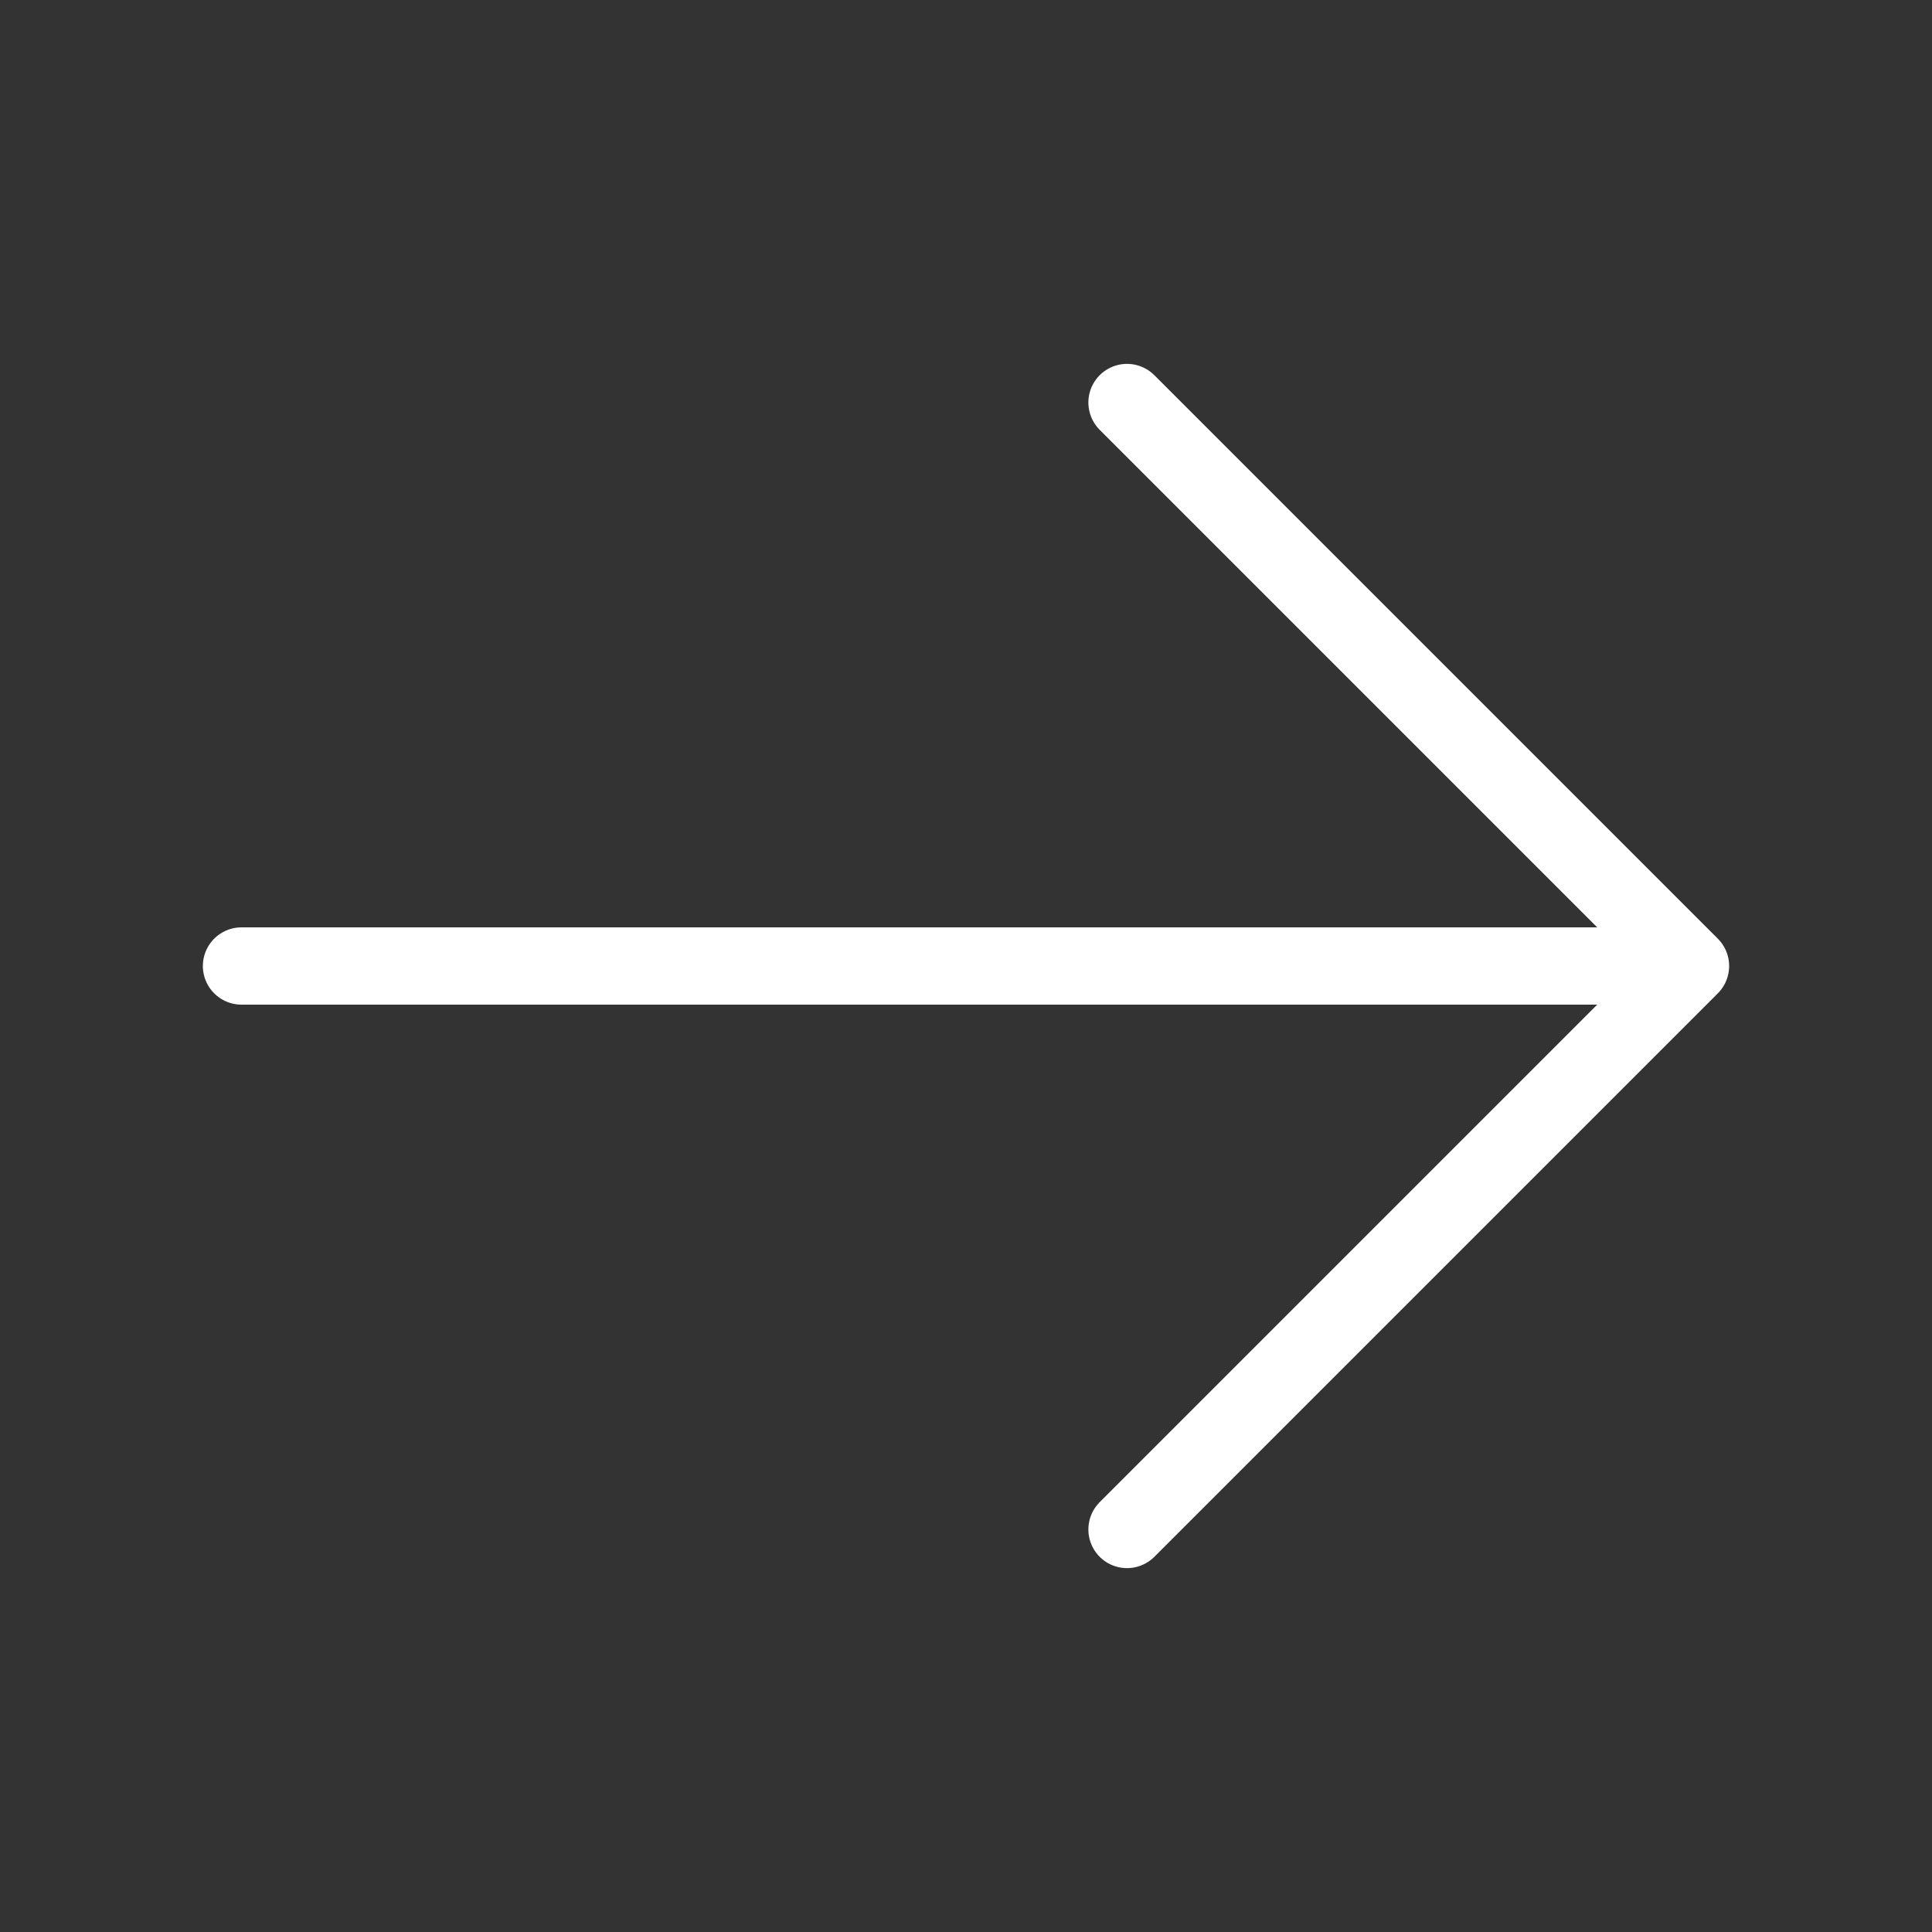
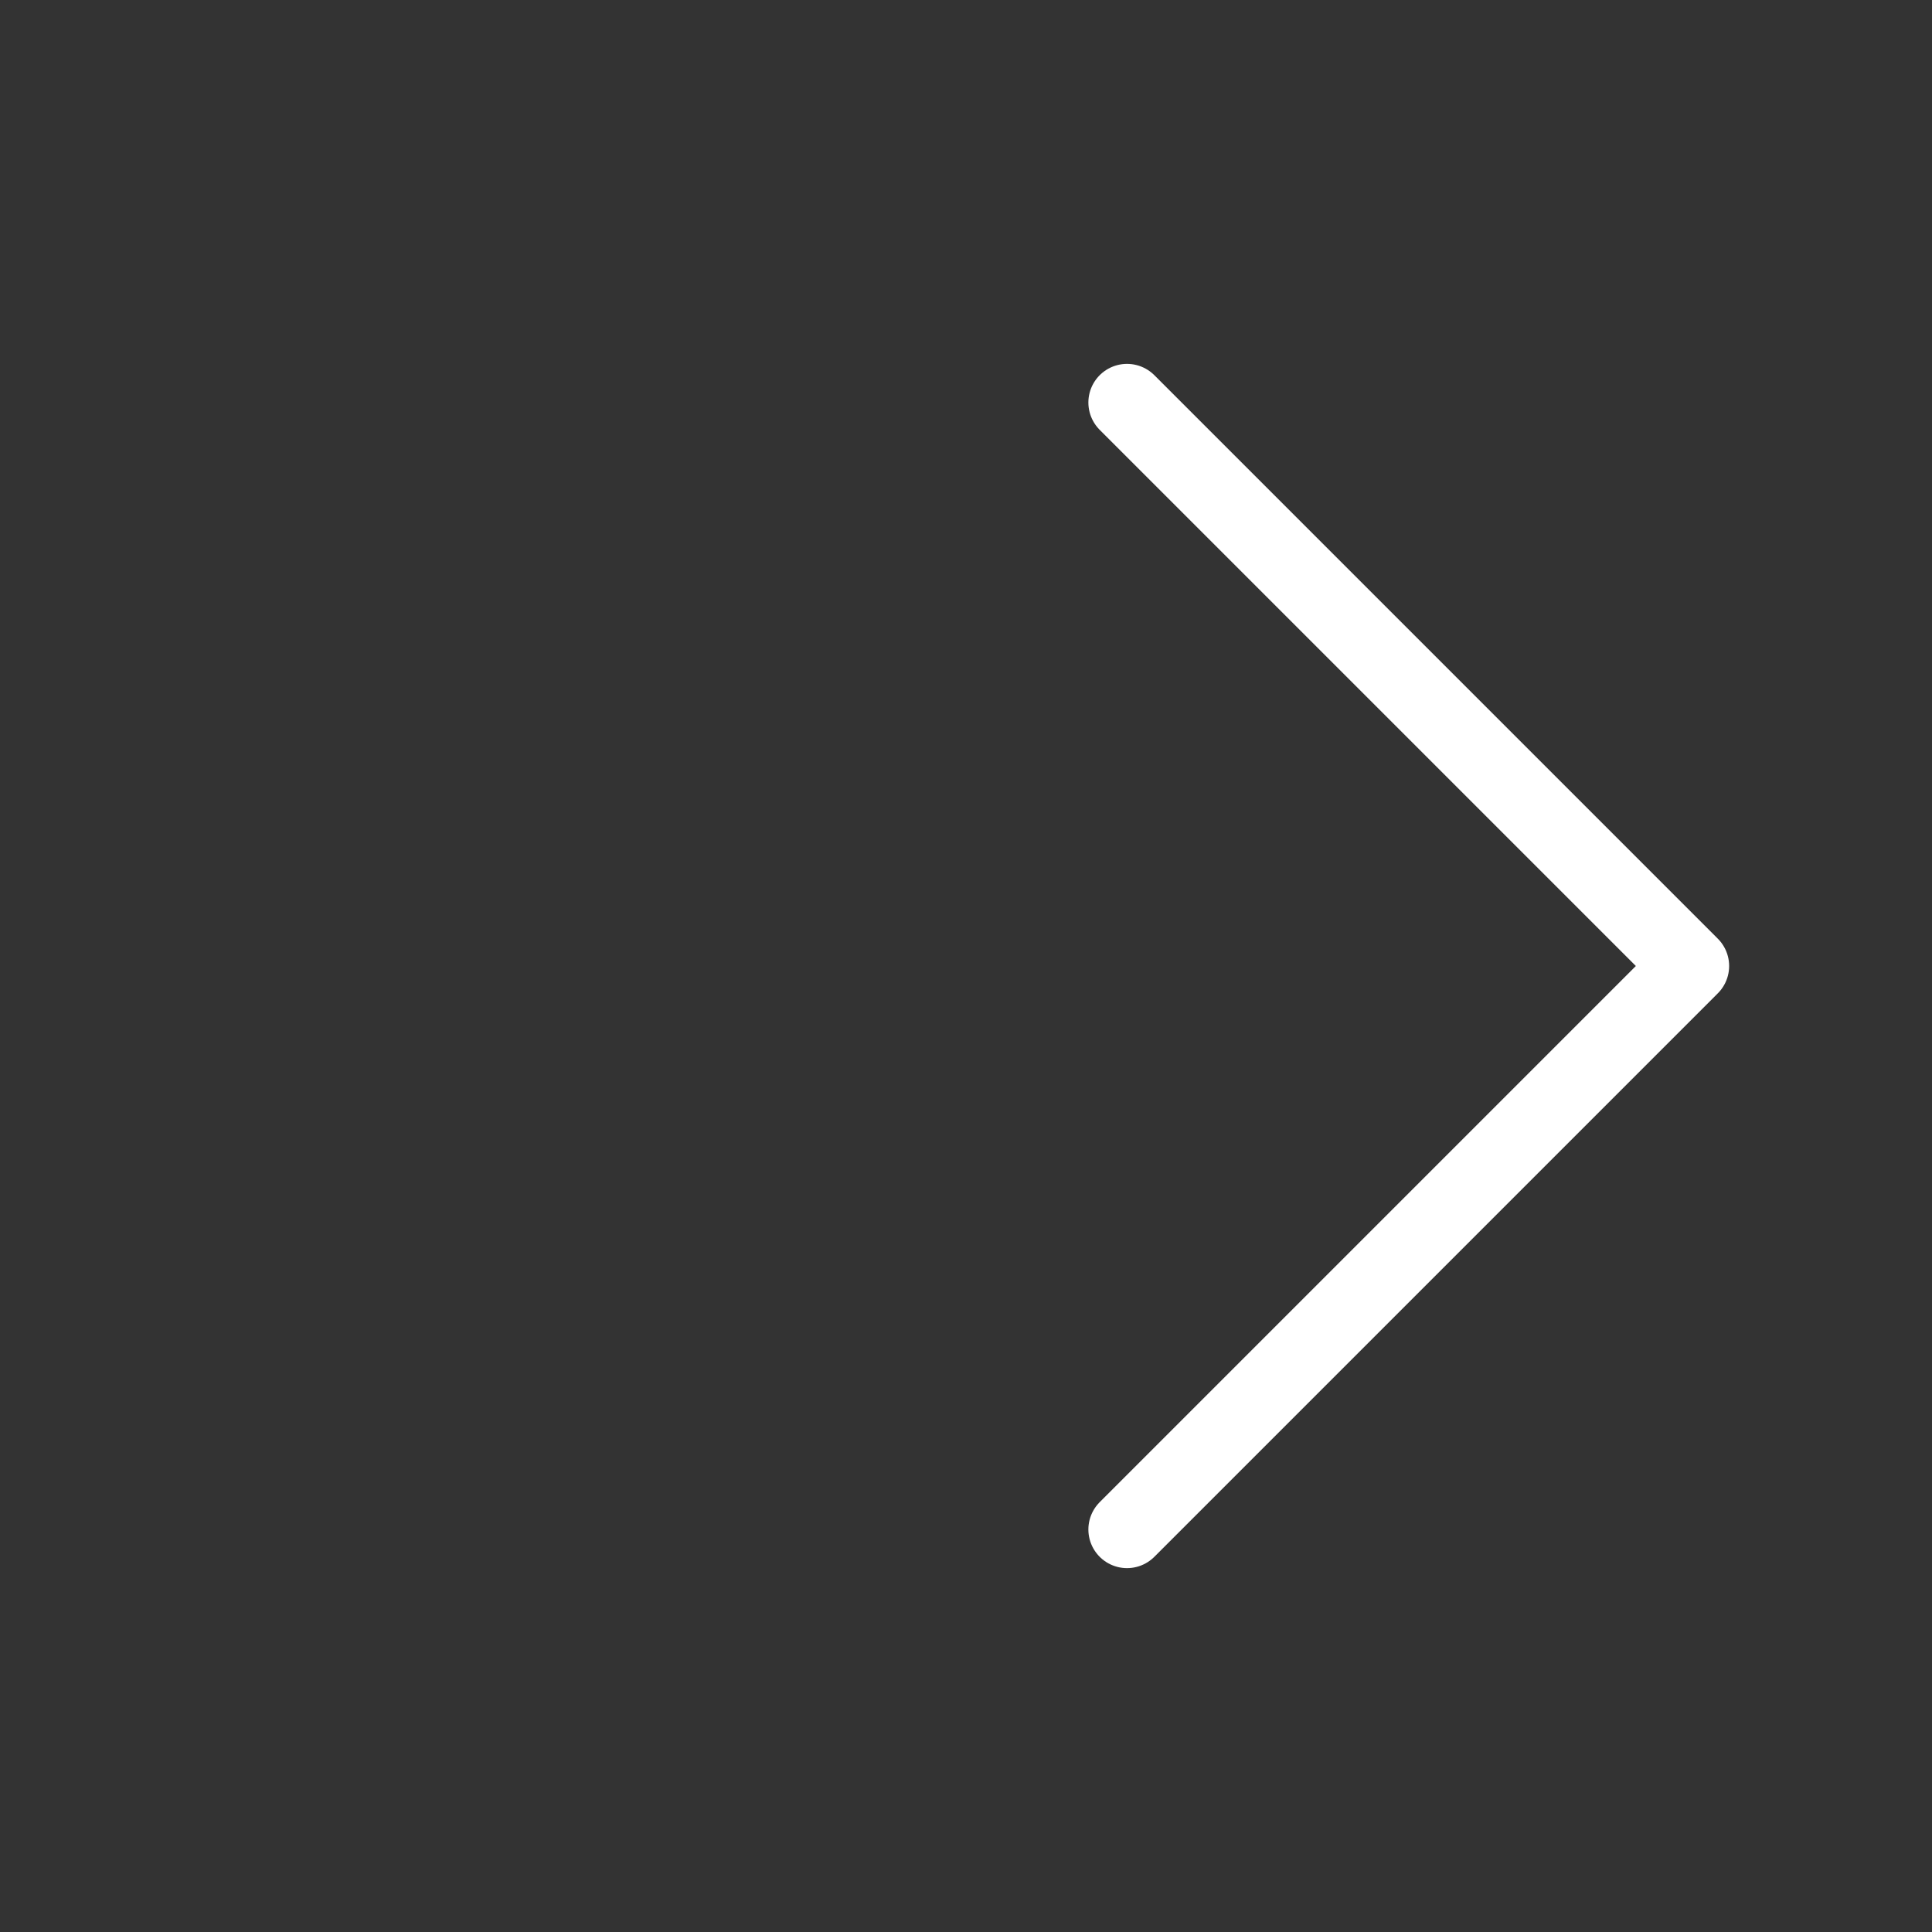
<svg xmlns="http://www.w3.org/2000/svg" width="50" height="50" viewBox="0 0 50 50" fill="none">
  <rect x="0" y="0" width="50" height="50" fill="#333333" stroke="none" />
-   <path d="M6.25 25H42.708" stroke="white" stroke-width="2" stroke-linecap="round" stroke-linejoin="round" />
  <path d="M29.167 39.583L43.75 25L29.167 10.417" stroke="white" stroke-width="2" stroke-linecap="round" stroke-linejoin="round" />
</svg>